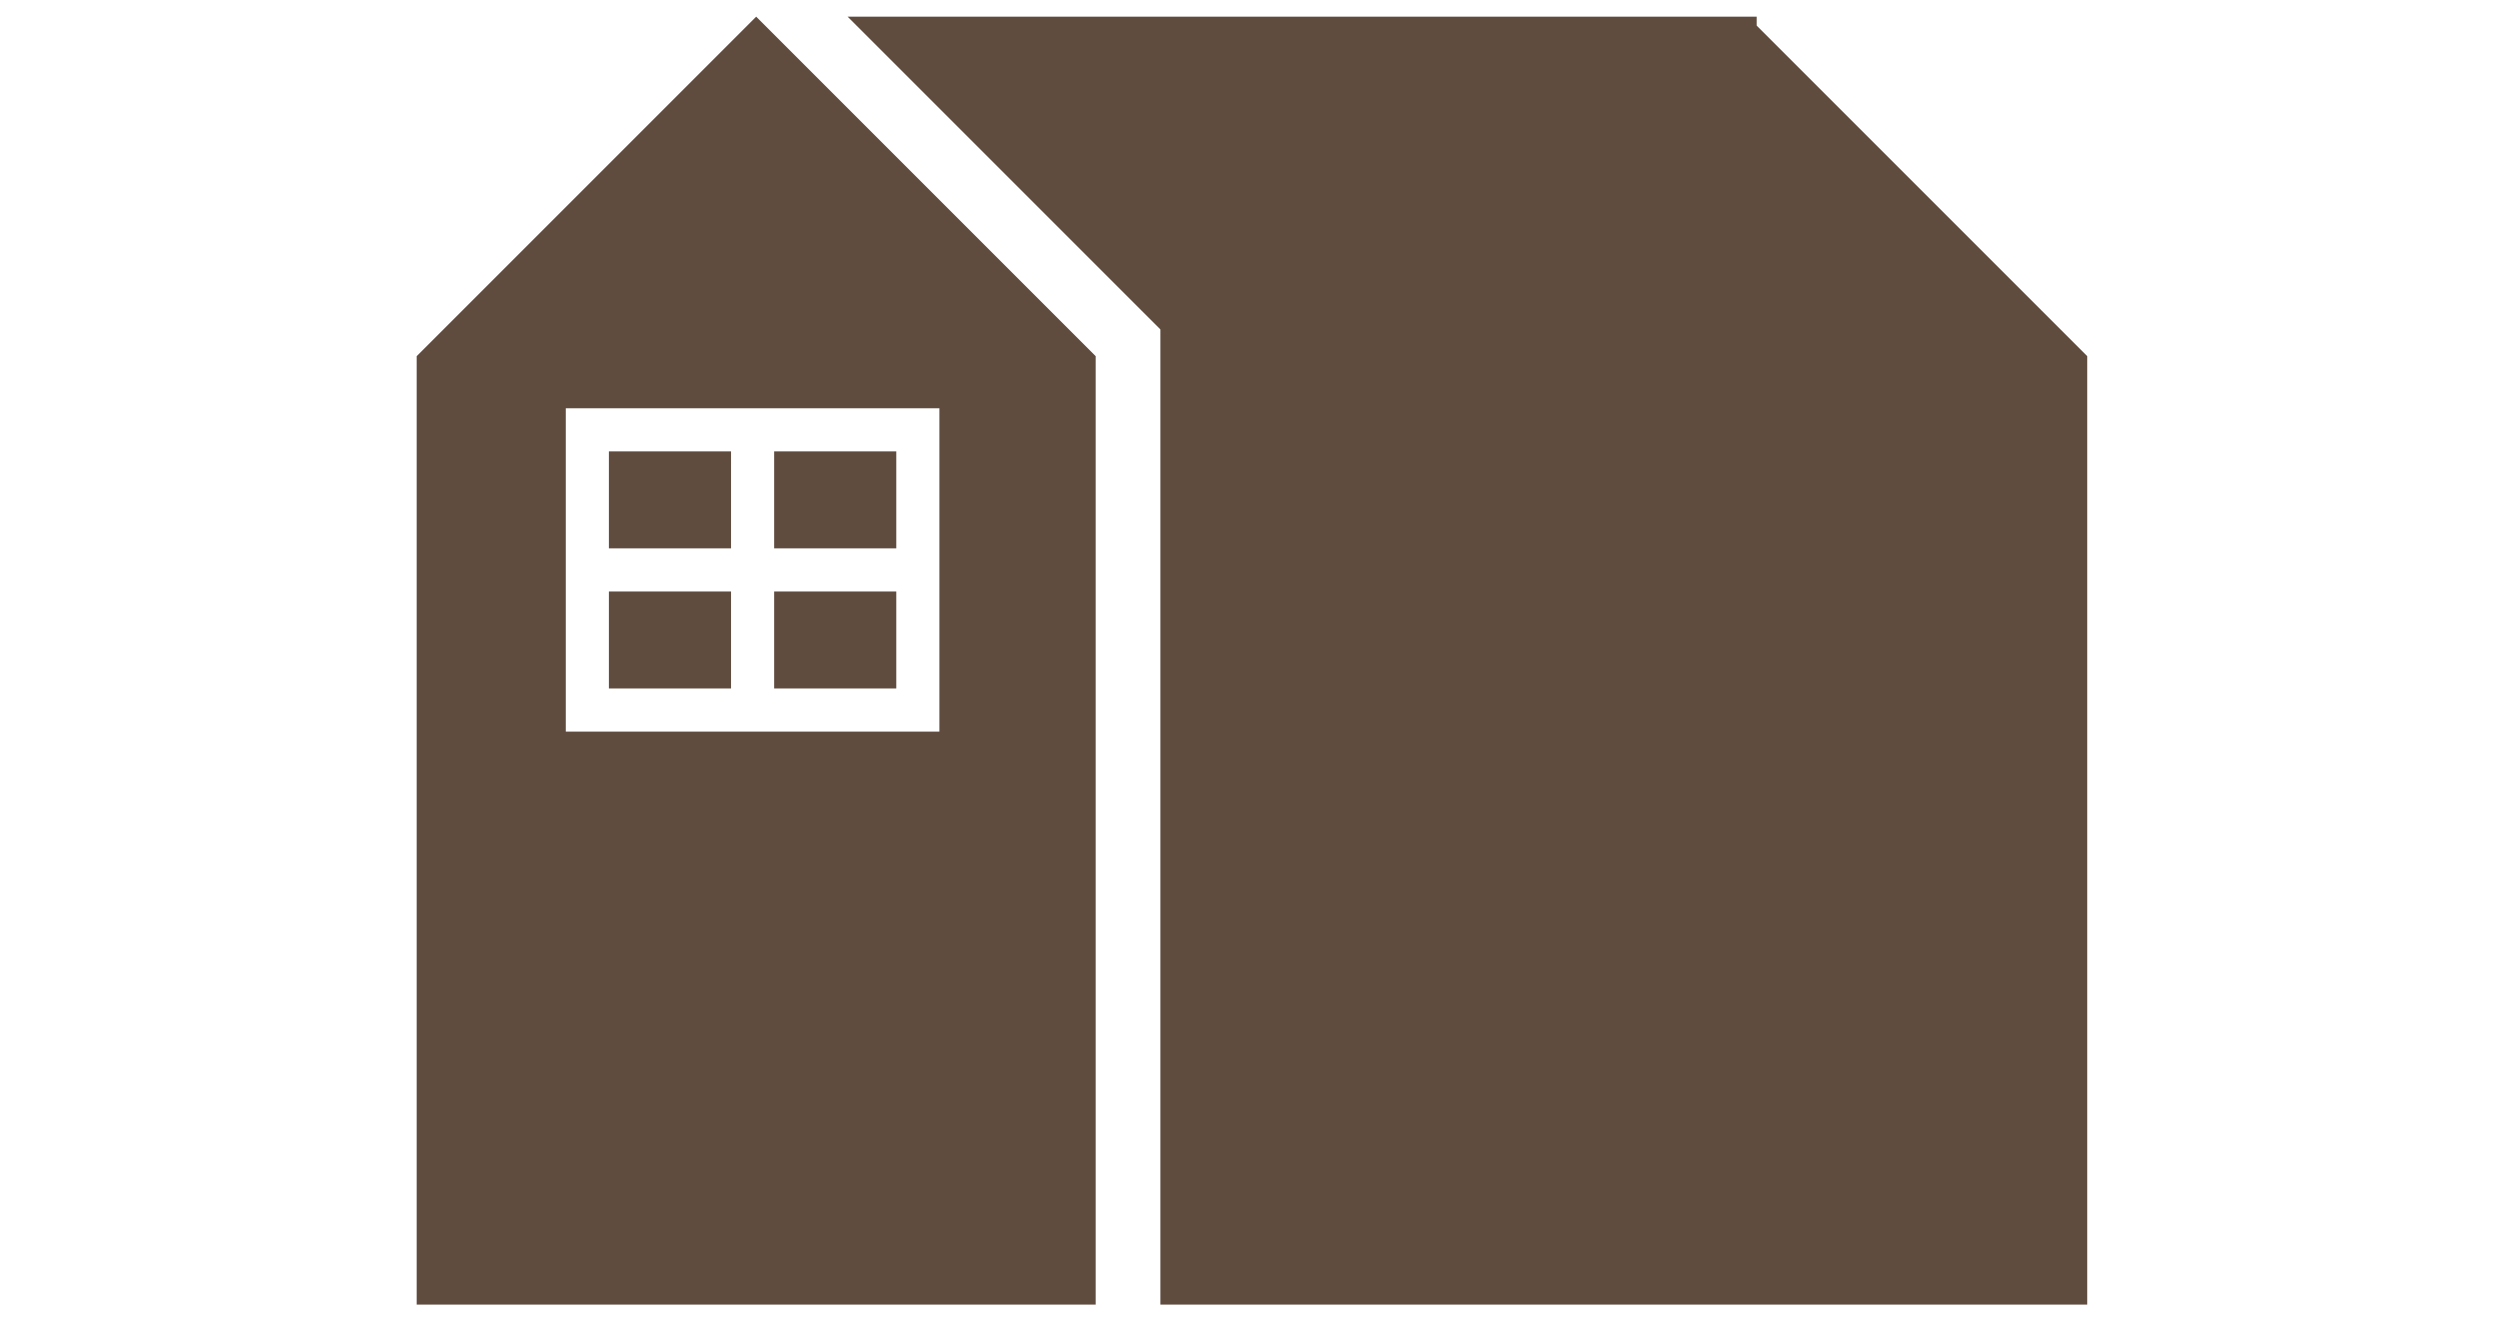
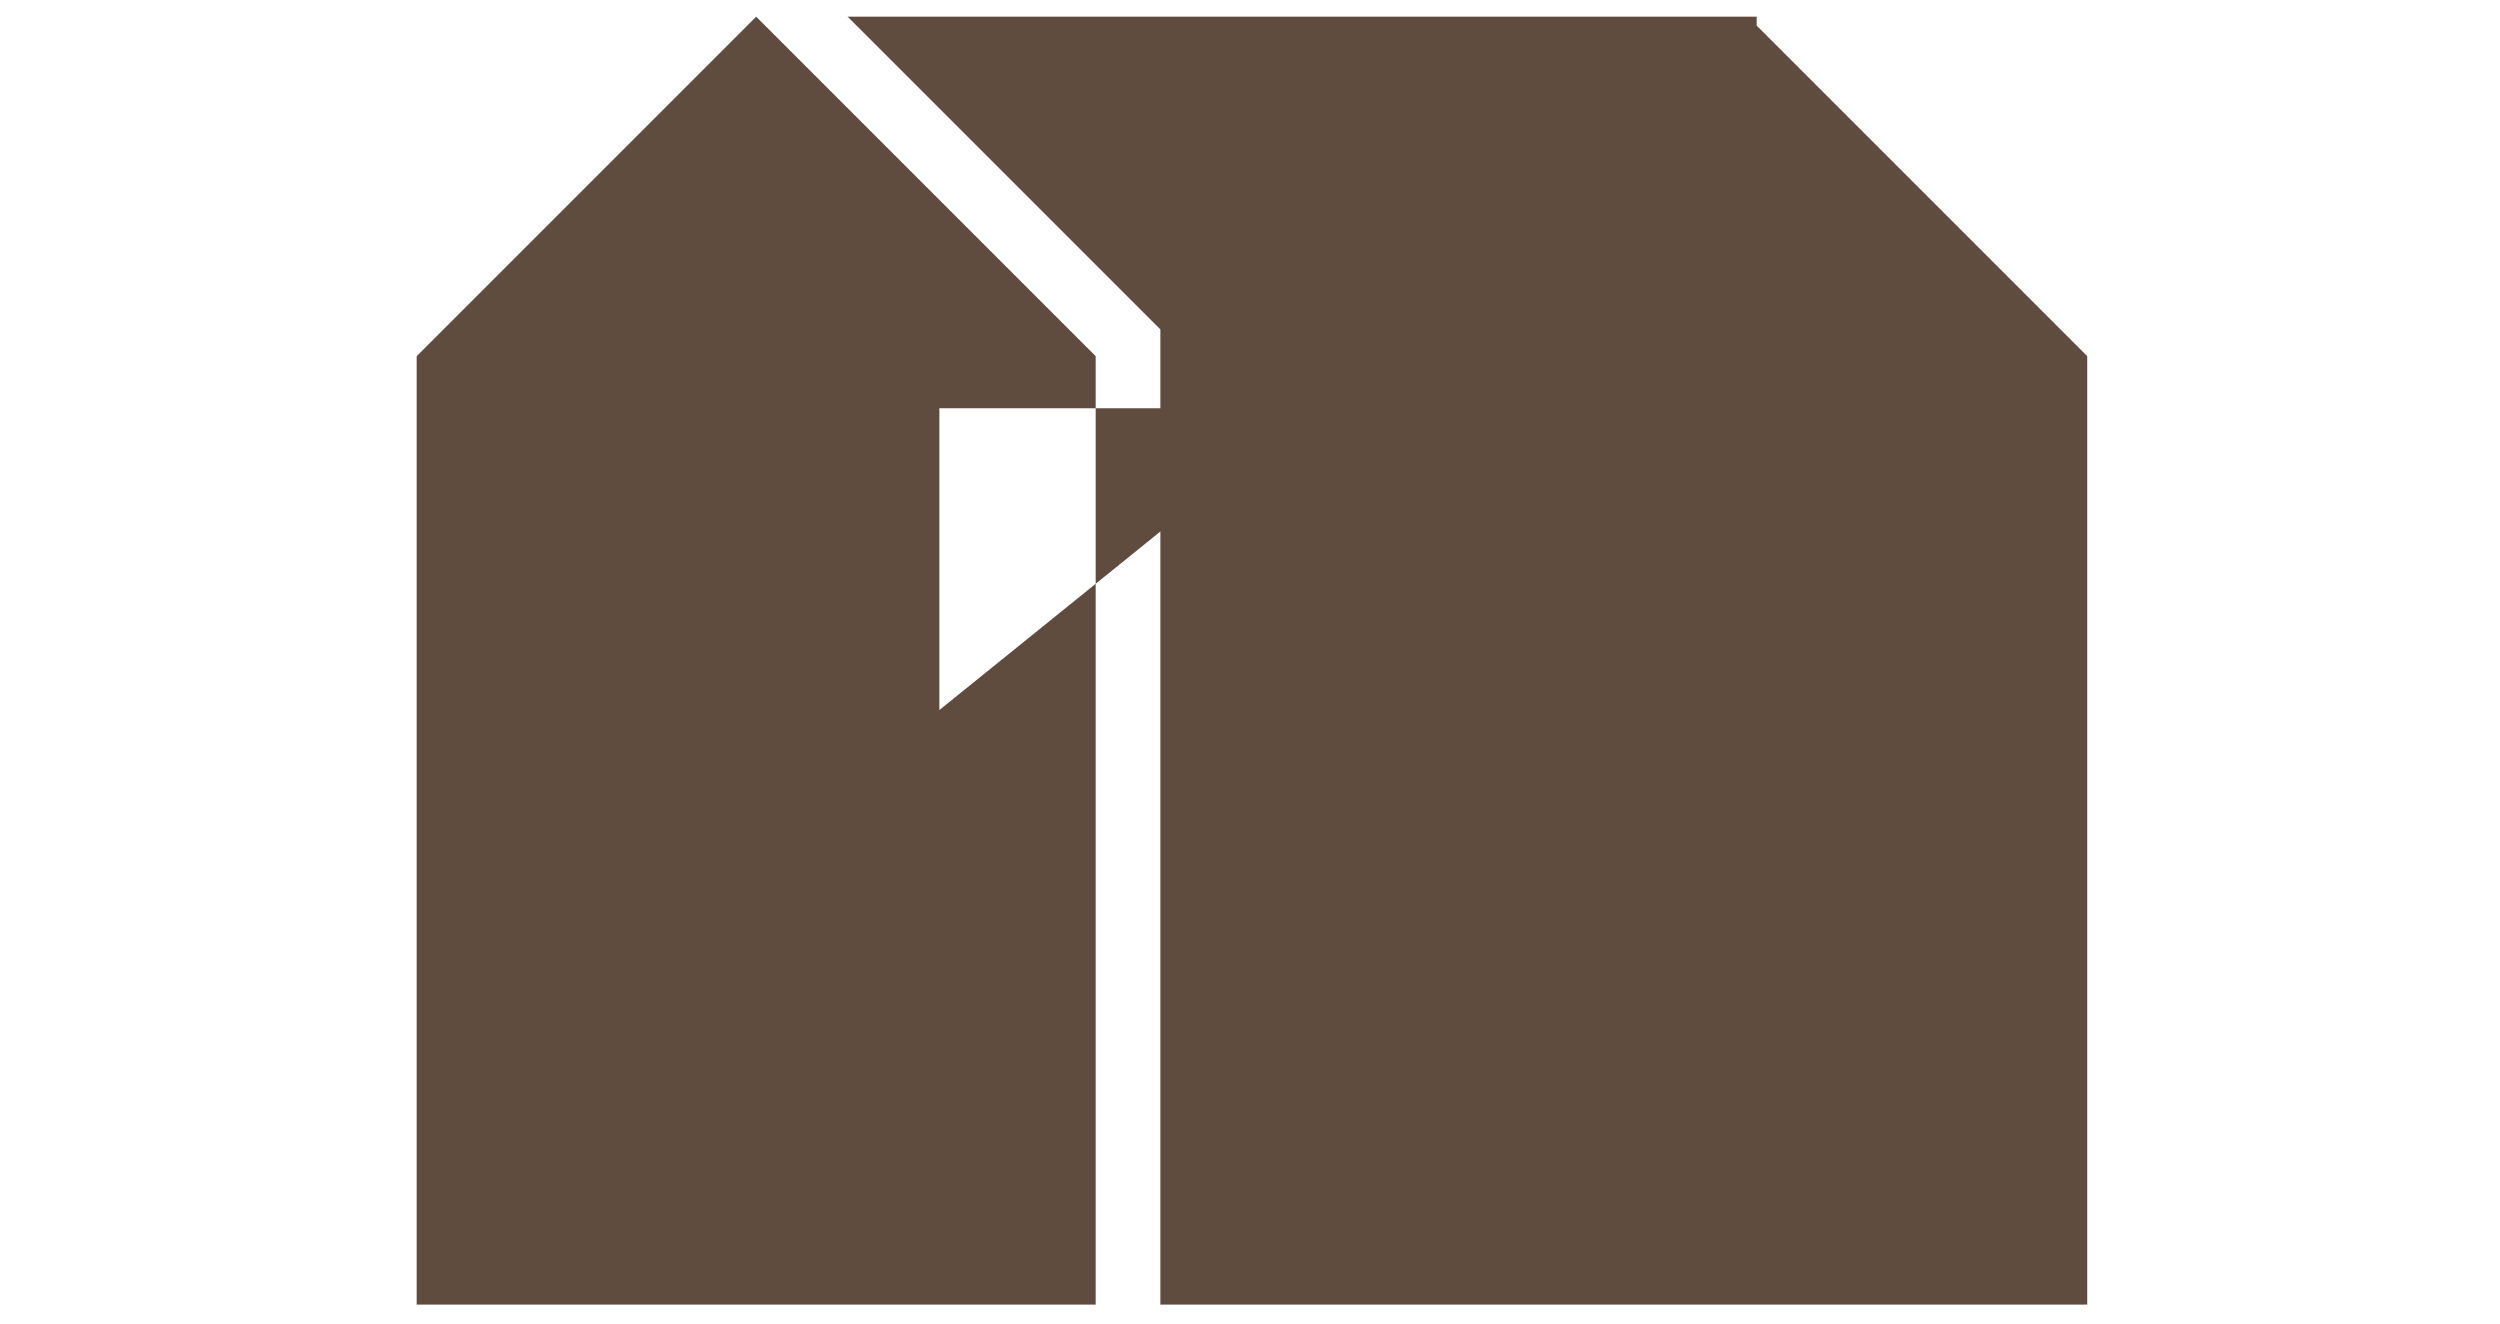
<svg xmlns="http://www.w3.org/2000/svg" width="300" height="158.824" viewBox="0 0 300 158.824">
  <defs>
    <clipPath id="a">
      <path fill="#fff" stroke="#707070" d="M-4592 467h300v158.824h-300z" />
    </clipPath>
  </defs>
  <g clip-path="url(#a)" transform="translate(4592 -467)">
    <g fill="#604c3f">
      <path d="M-4381.196 469h-109.091l35.254 35.254 2.277 2.272v117.029h111.224V509.74l-39.664-39.664Z" />
-       <path d="M-4460.518 509.741-4501.259 469-4542 509.741v113.814h81.482Zm-18.756 42.462v2.586h-44.831v-38.8h44.831Z" />
-       <path d="M-4518.932 537.977h14.656v11.64h-14.656zm0-16.813h14.656v11.64h-14.656zm19.83 16.813h14.656v11.64h-14.656zm0-16.813h14.656v11.64h-14.656z" />
+       <path d="M-4460.518 509.741-4501.259 469-4542 509.741v113.814h81.482Zm-18.756 42.462v2.586v-38.8h44.831Z" />
    </g>
  </g>
</svg>